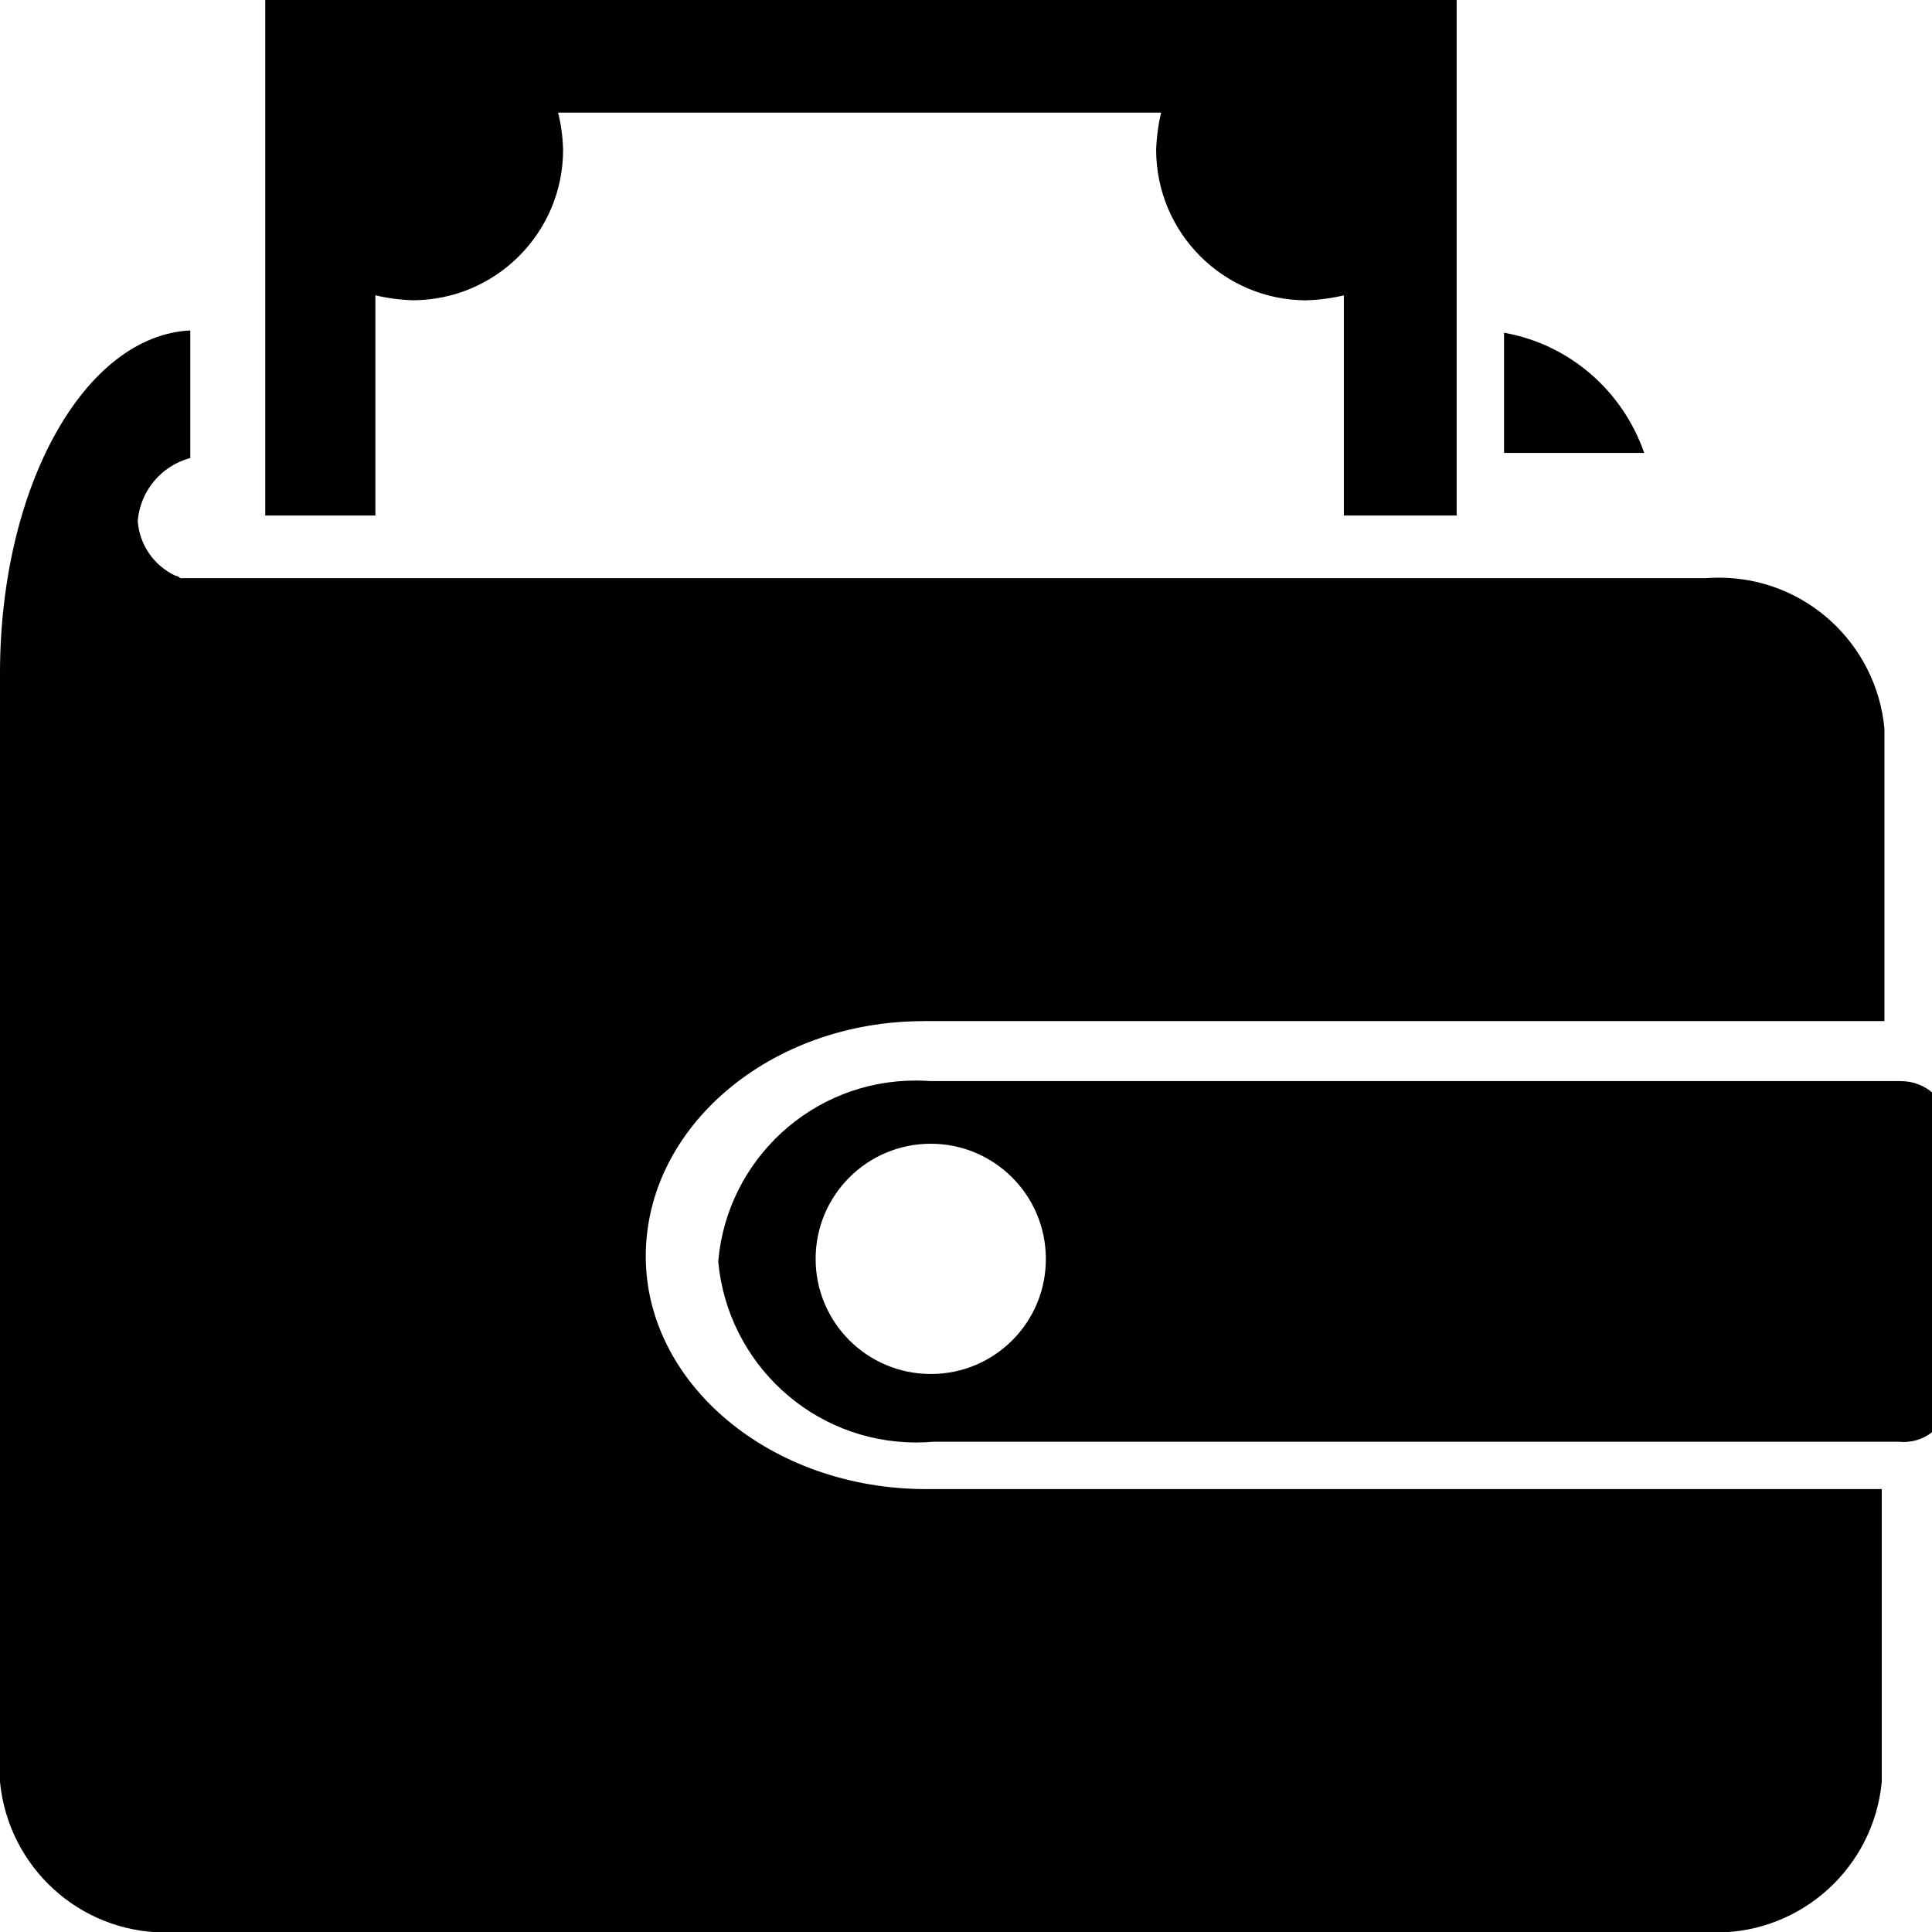
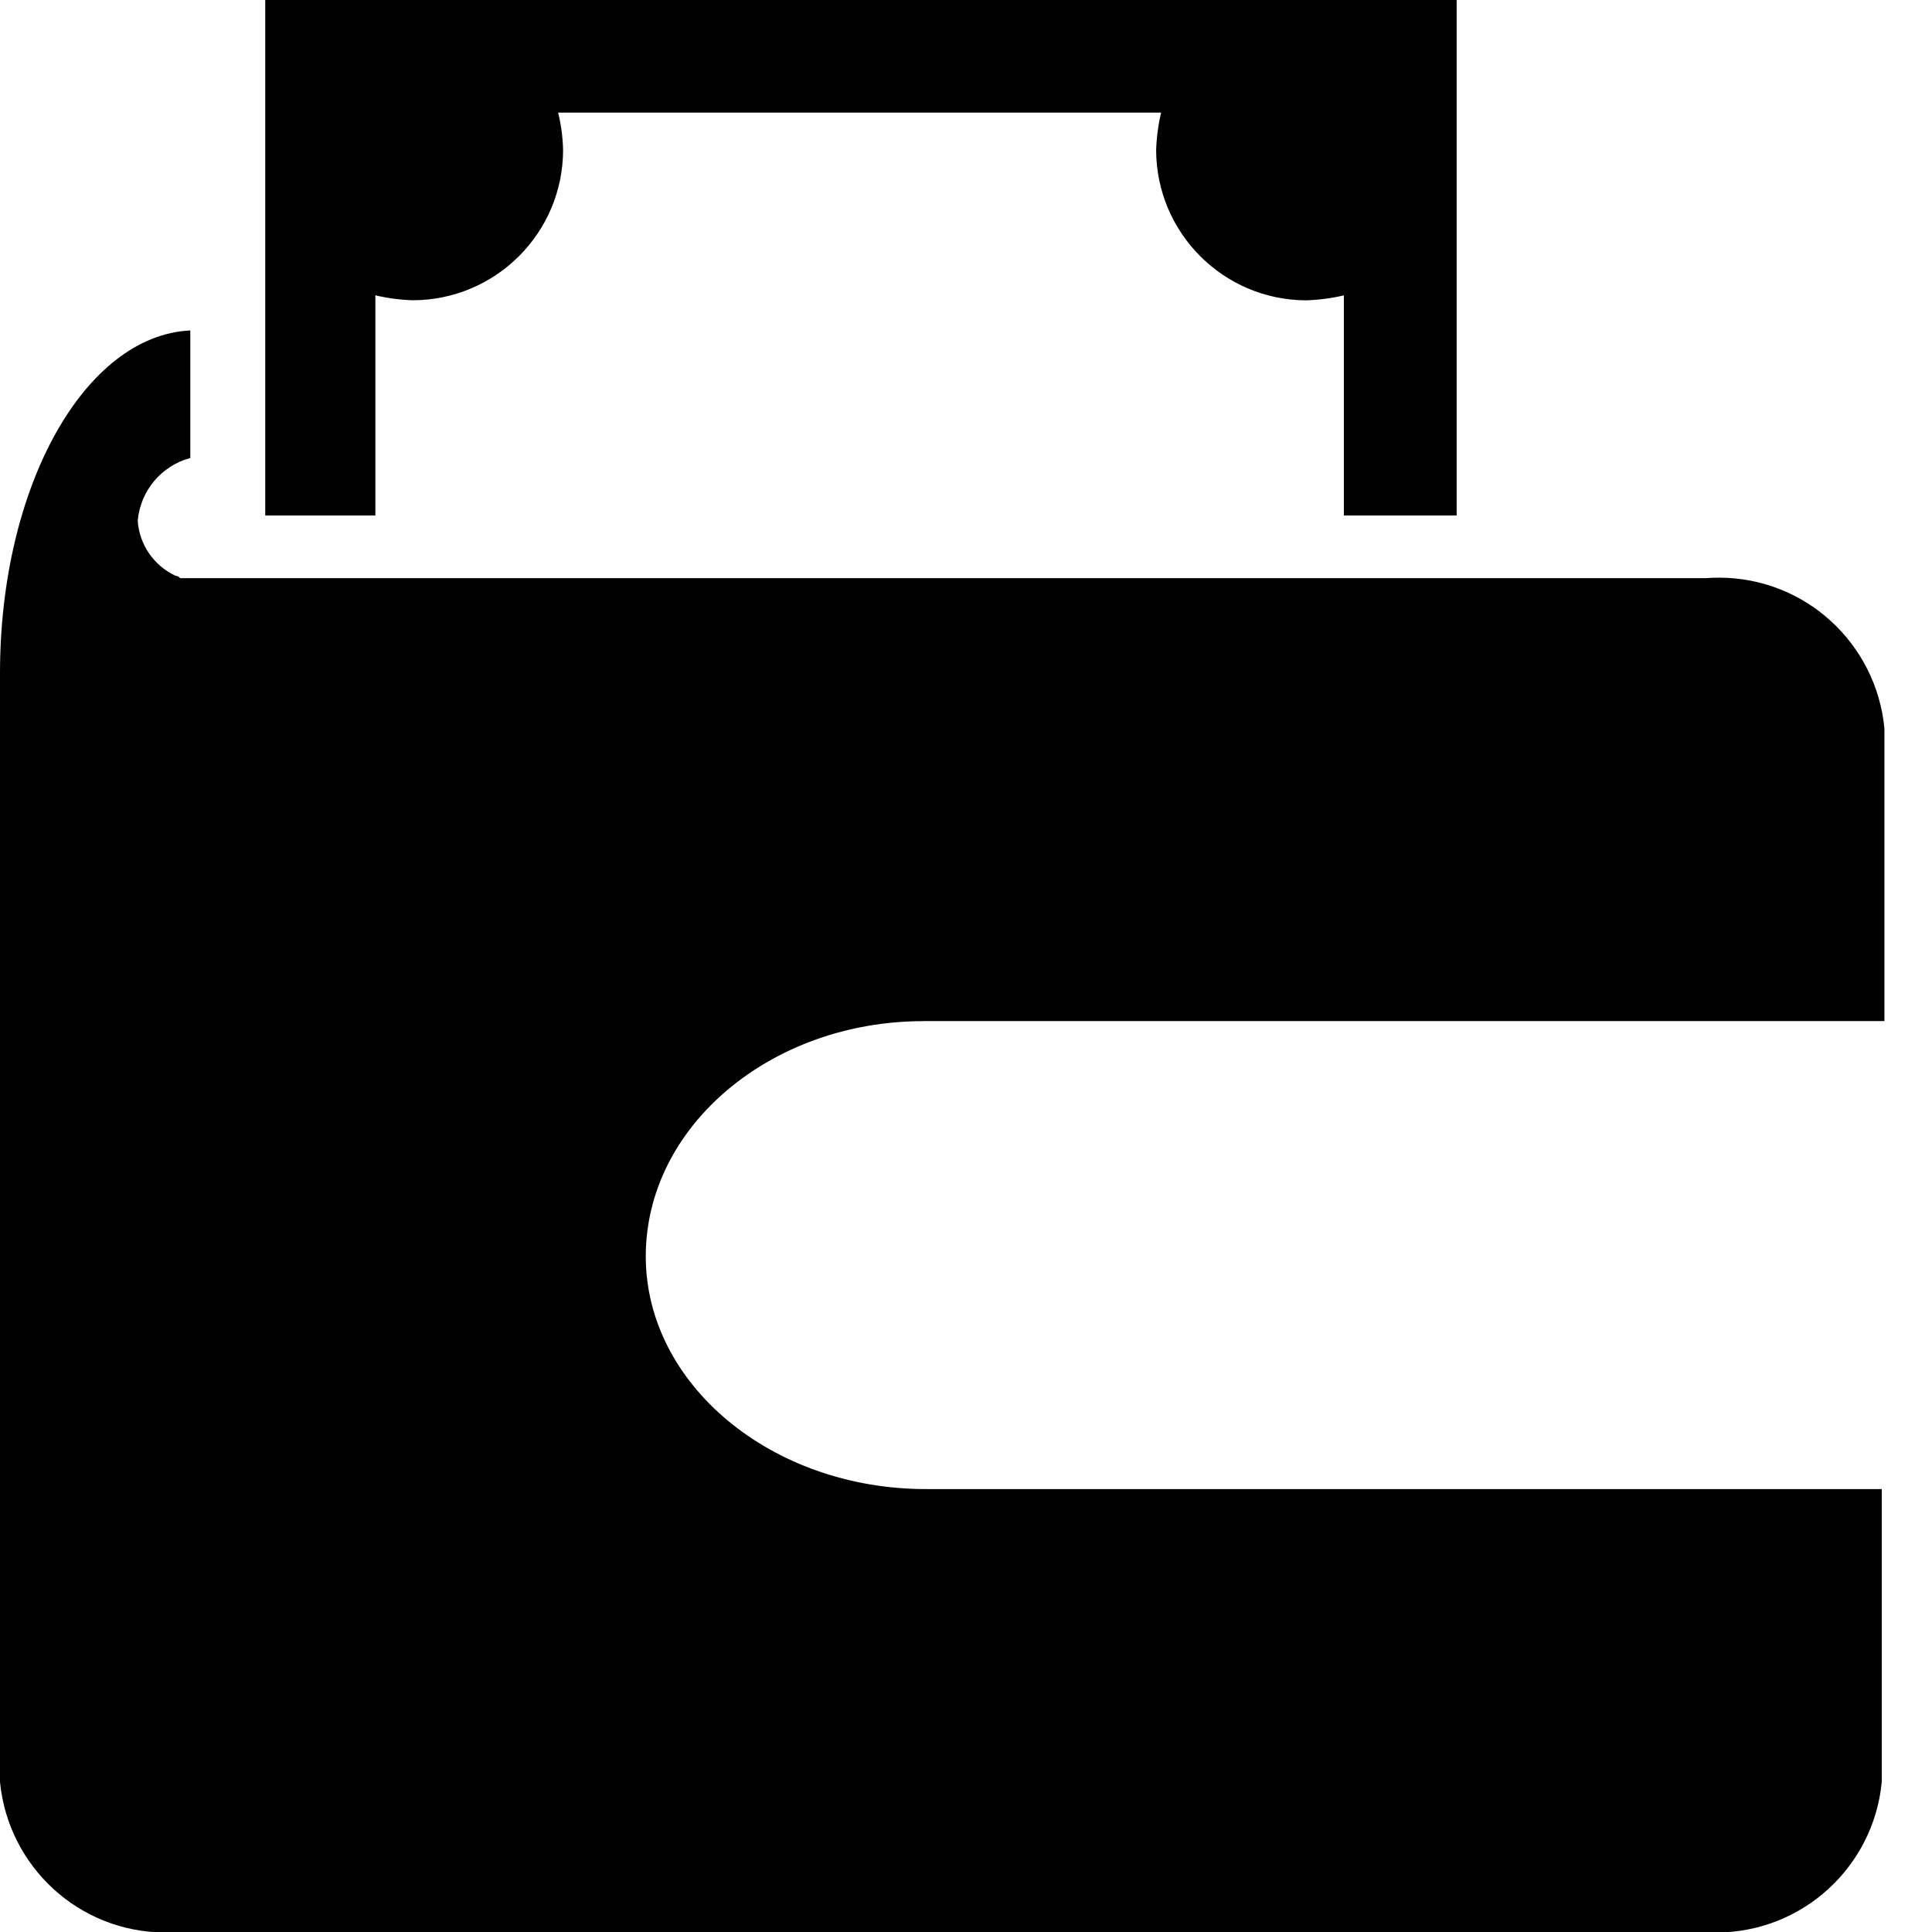
<svg xmlns="http://www.w3.org/2000/svg" fill="#000000" width="800px" height="800px" viewBox="0 0 24 24">
-   <path d="m23.596 13.43h-12.034c-.057-.005-.123-.007-.189-.007-1.284 0-2.338.983-2.45 2.238l-.001.009c.117 1.266 1.174 2.249 2.46 2.249.075 0 .149-.003.223-.01l-.009.001h12c.016.002.035.003.053.003.301 0 .548-.234.568-.53v-.002-3.422c-.041-.3-.296-.529-.604-.529-.006 0-.012 0-.018 0zm-12.034 3.638c-.79 0-1.43-.64-1.43-1.43s.64-1.43 1.43-1.43 1.43.64 1.43 1.43v.004c0 .788-.639 1.426-1.426 1.426-.001 0-.003 0-.004 0z" />
  <path d="m3.295 0v6.404h1.368v-2.736c.138.034.298.056.462.062h.004c1.029-.003 1.863-.836 1.866-1.865-.004-.167-.026-.328-.066-.481l.003.015h7.492c-.034.138-.056.298-.062.462v.004c.003 1.029.836 1.863 1.865 1.866.168-.006.329-.028.483-.066l-.016.003v2.736h1.401v-6.404z" />
-   <path d="m18.684 5.626h1.741c-.269-.771-.924-1.343-1.727-1.49l-.014-.002z" />
  <path d="m11.471 12.684h11.938v-3.637c-.102-1.054-.983-1.871-2.056-1.871-.054 0-.108.002-.161.006h.007-18.96c-.016-.017-.038-.029-.062-.031-.263-.125-.446-.381-.466-.682v-.002c.034-.375.297-.68.647-.776l.006-.001v-1.585c-1.307.062-2.364 1.927-2.364 4.259v13.772c.103 1.054.984 1.87 2.056 1.87.053 0 .106-.002.159-.006h-.007 18.96c.045.004.098.006.152.006 1.072 0 1.953-.817 2.055-1.863l.001-.008v-3.637h-11.872c-1.927 0-3.482-1.306-3.482-2.891 0-1.616 1.554-2.922 3.45-2.922z" />
</svg>